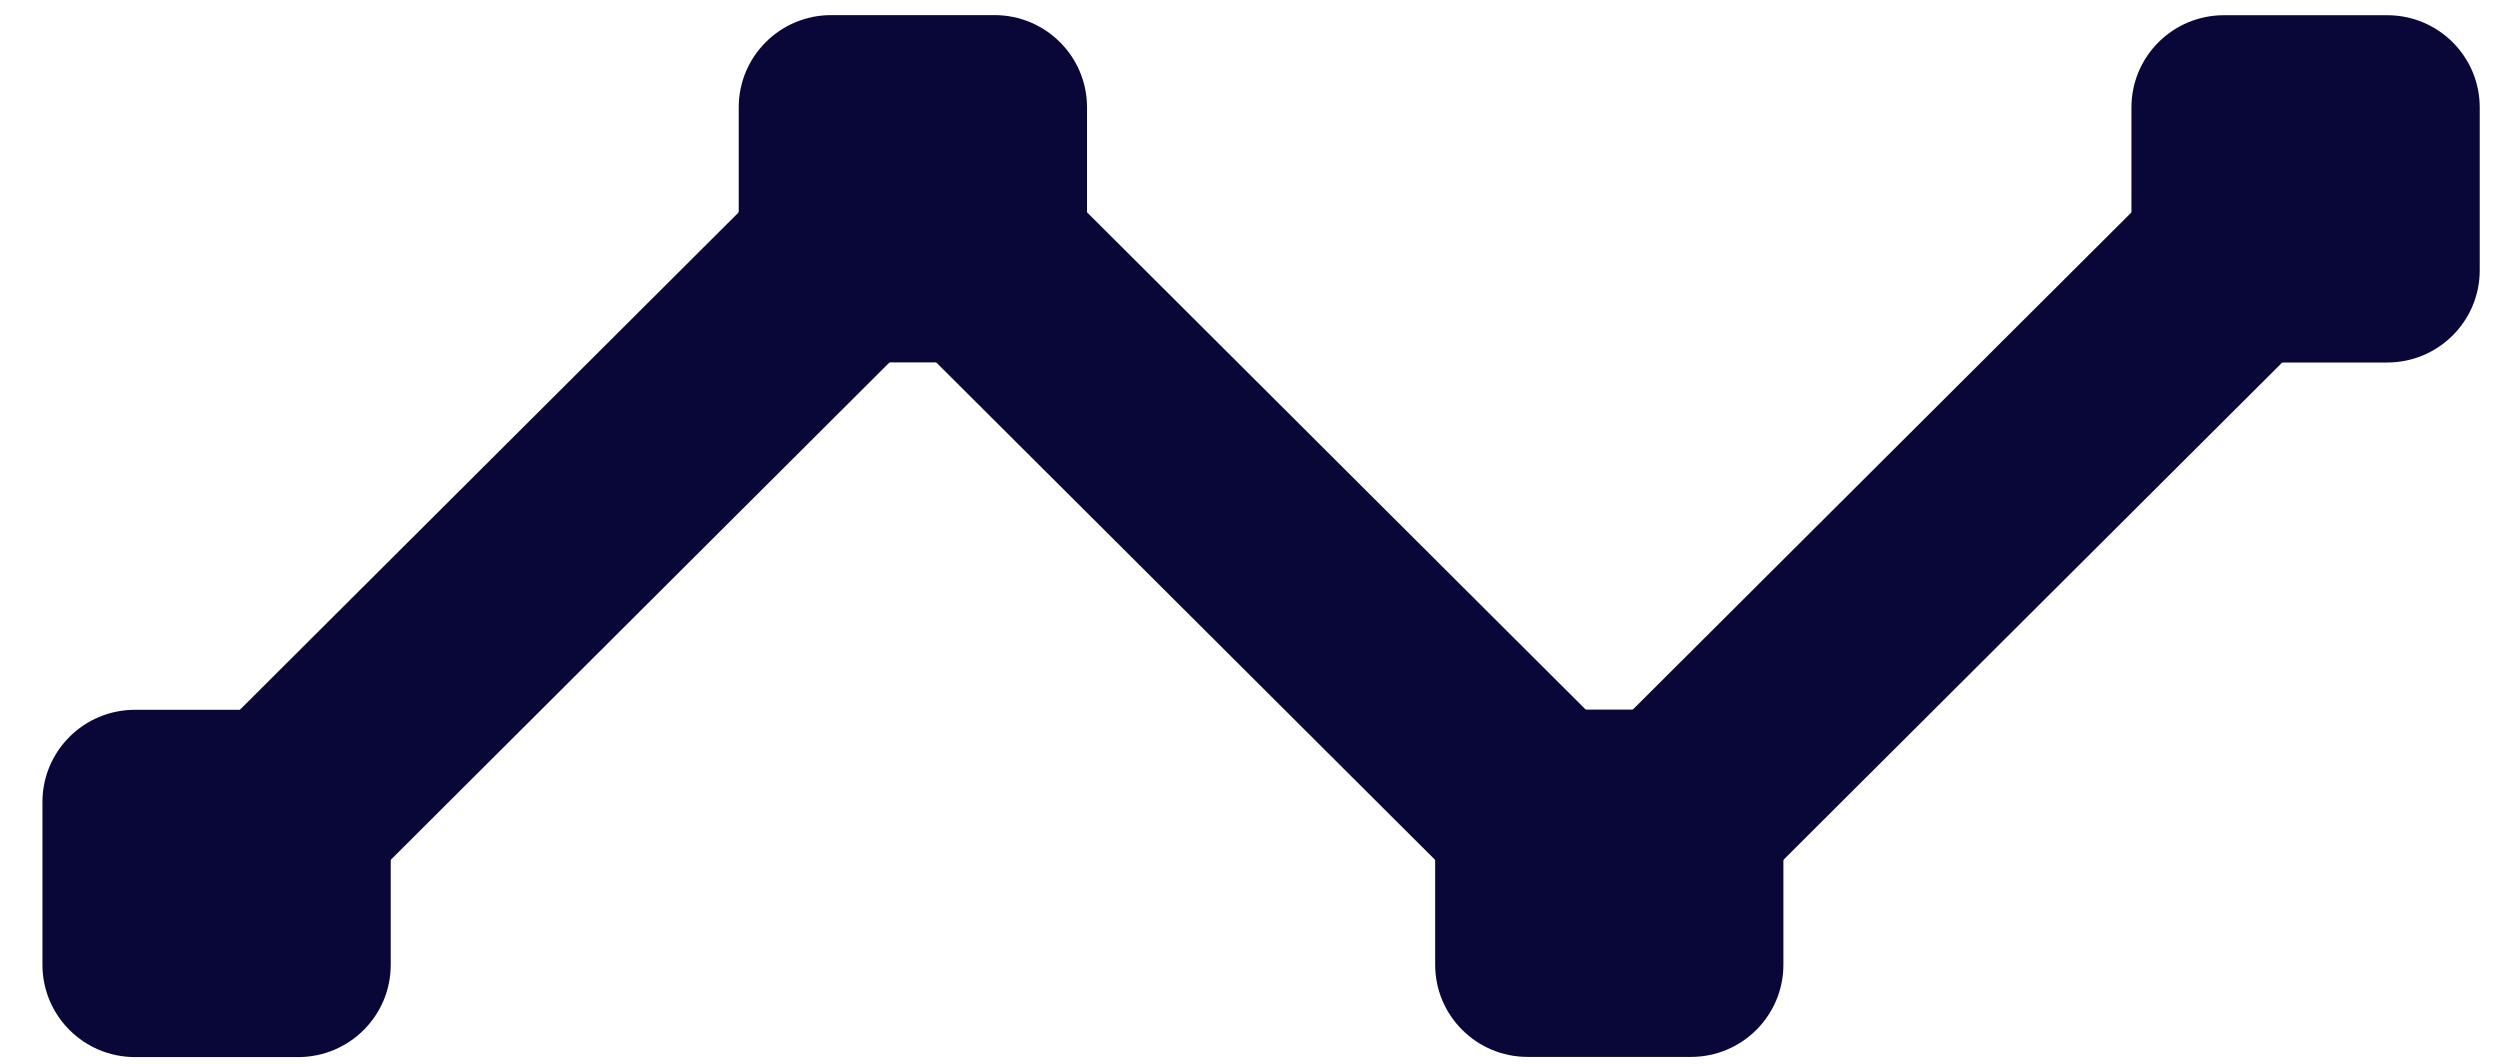
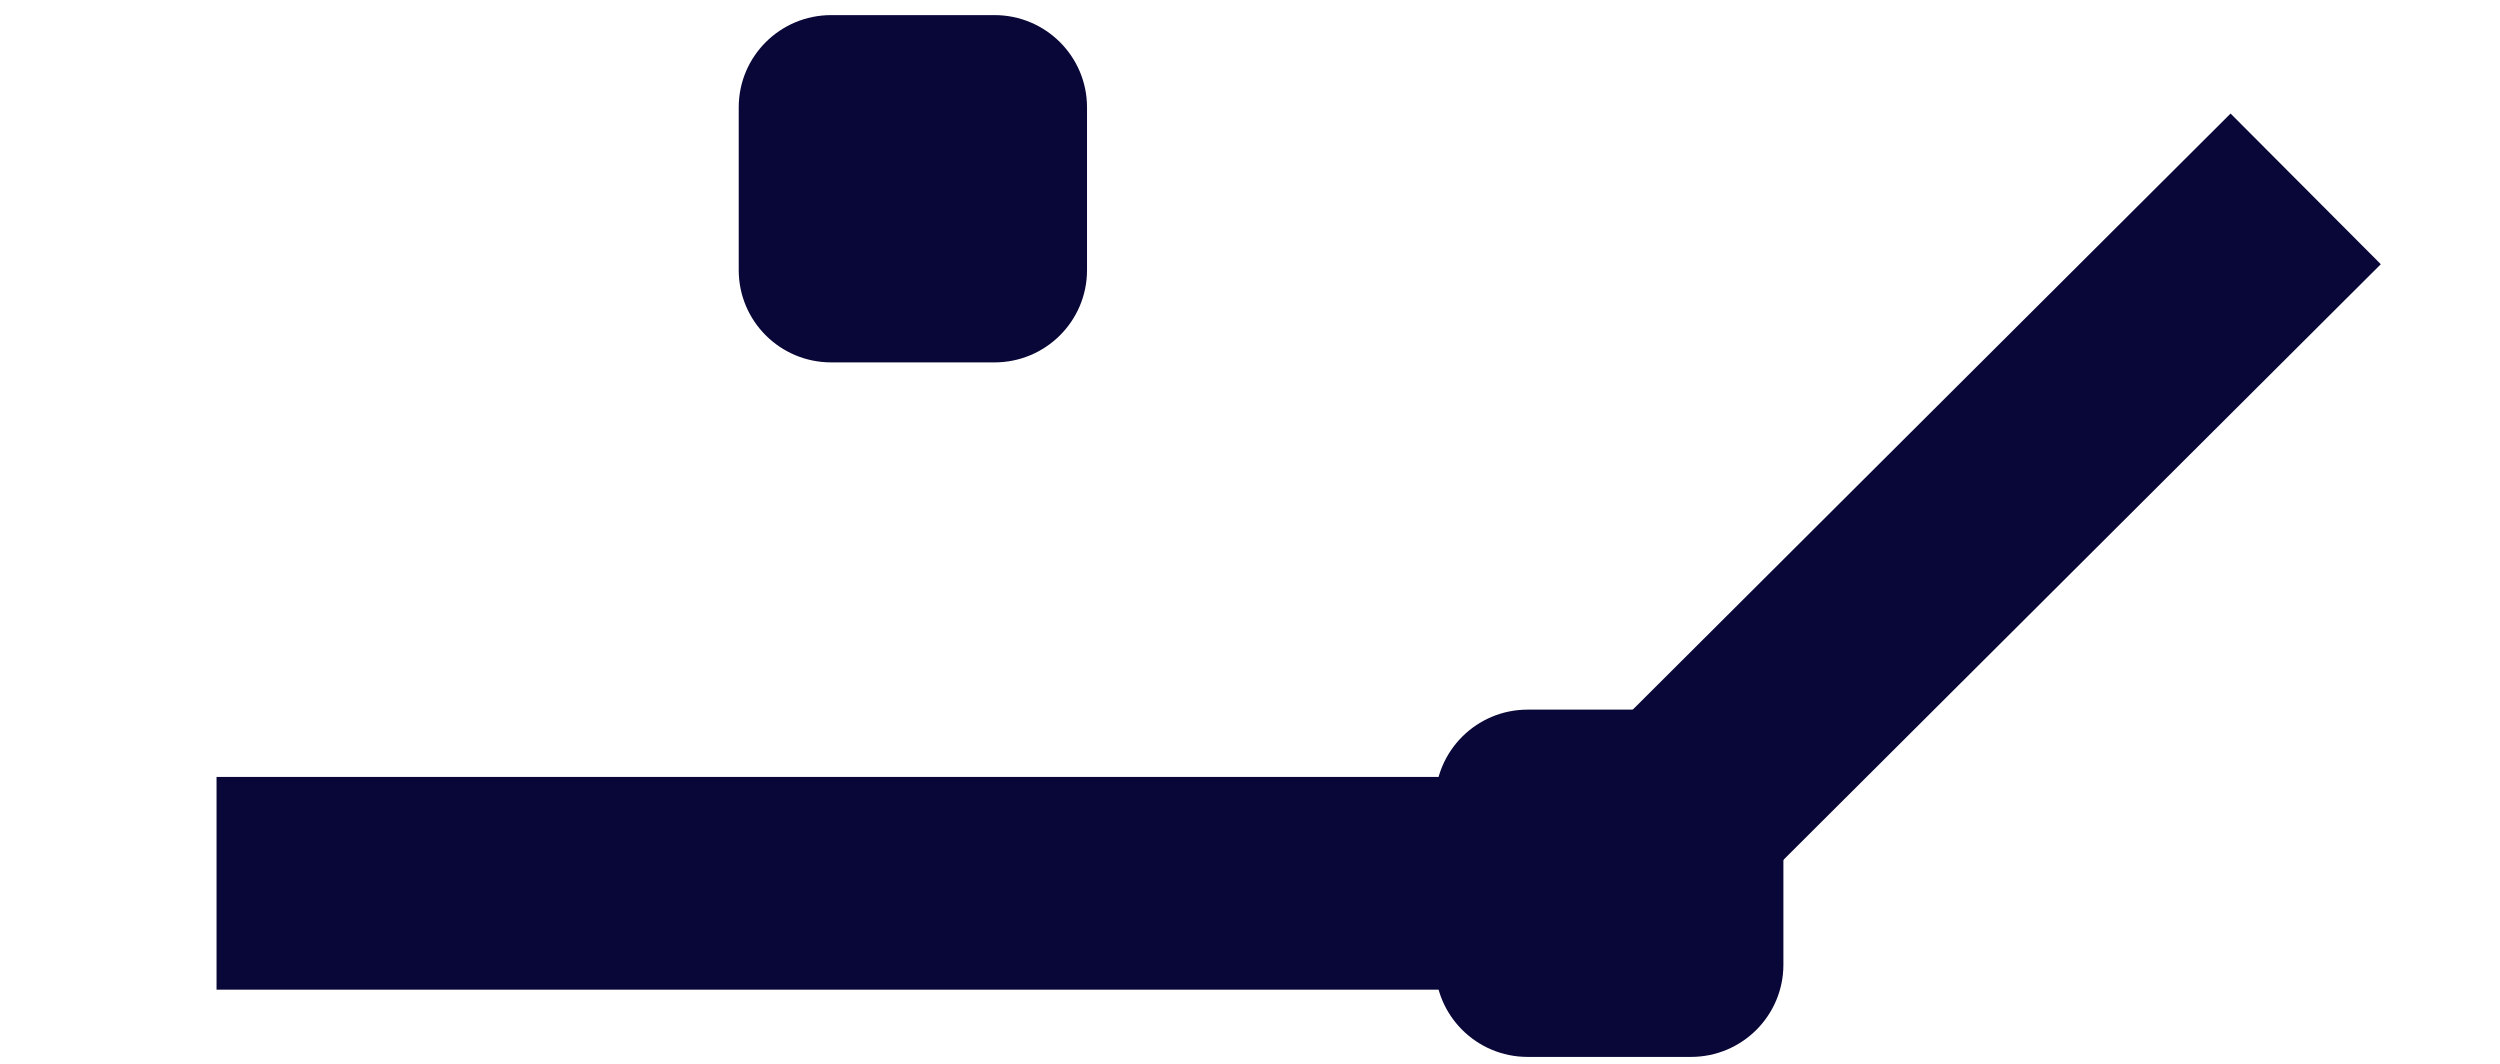
<svg xmlns="http://www.w3.org/2000/svg" width="47" height="20" viewBox="0 0 47 20" fill="none">
-   <path d="M46.619 5.081V2.02C46.619 1.062 45.84 0.286 44.88 0.286H41.81C40.849 0.286 40.071 1.062 40.071 2.02V5.081C40.071 6.039 40.849 6.815 41.81 6.815H44.88C45.84 6.815 46.619 6.039 46.619 5.081Z" fill="#090738" />
  <path d="M33.528 18.136V15.075C33.528 14.118 32.75 13.341 31.79 13.341H28.72C27.759 13.341 26.981 14.118 26.981 15.075V18.136C26.981 19.094 27.759 19.87 28.72 19.87H31.79C32.75 19.87 33.528 19.094 33.528 18.136Z" fill="#090738" />
  <path d="M20.436 5.079V2.018C20.436 1.06 19.657 0.284 18.697 0.284H15.627C14.666 0.284 13.888 1.06 13.888 2.018V5.079C13.888 6.037 14.666 6.813 15.627 6.813H18.697C19.657 6.813 20.436 6.037 20.436 5.079Z" fill="#090738" />
-   <path d="M7.346 18.139V15.078C7.346 14.12 6.567 13.344 5.607 13.344H2.537C1.577 13.344 0.798 14.12 0.798 15.078V18.139C0.798 19.096 1.577 19.873 2.537 19.873H5.607C6.567 19.873 7.346 19.096 7.346 18.139Z" fill="#090738" />
-   <path d="M4.071 16.606L17.162 3.551L30.254 16.606L43.347 3.551" stroke="#090738" stroke-width="4" stroke-miterlimit="10" />
+   <path d="M4.071 16.606L30.254 16.606L43.347 3.551" stroke="#090738" stroke-width="4" stroke-miterlimit="10" />
</svg>